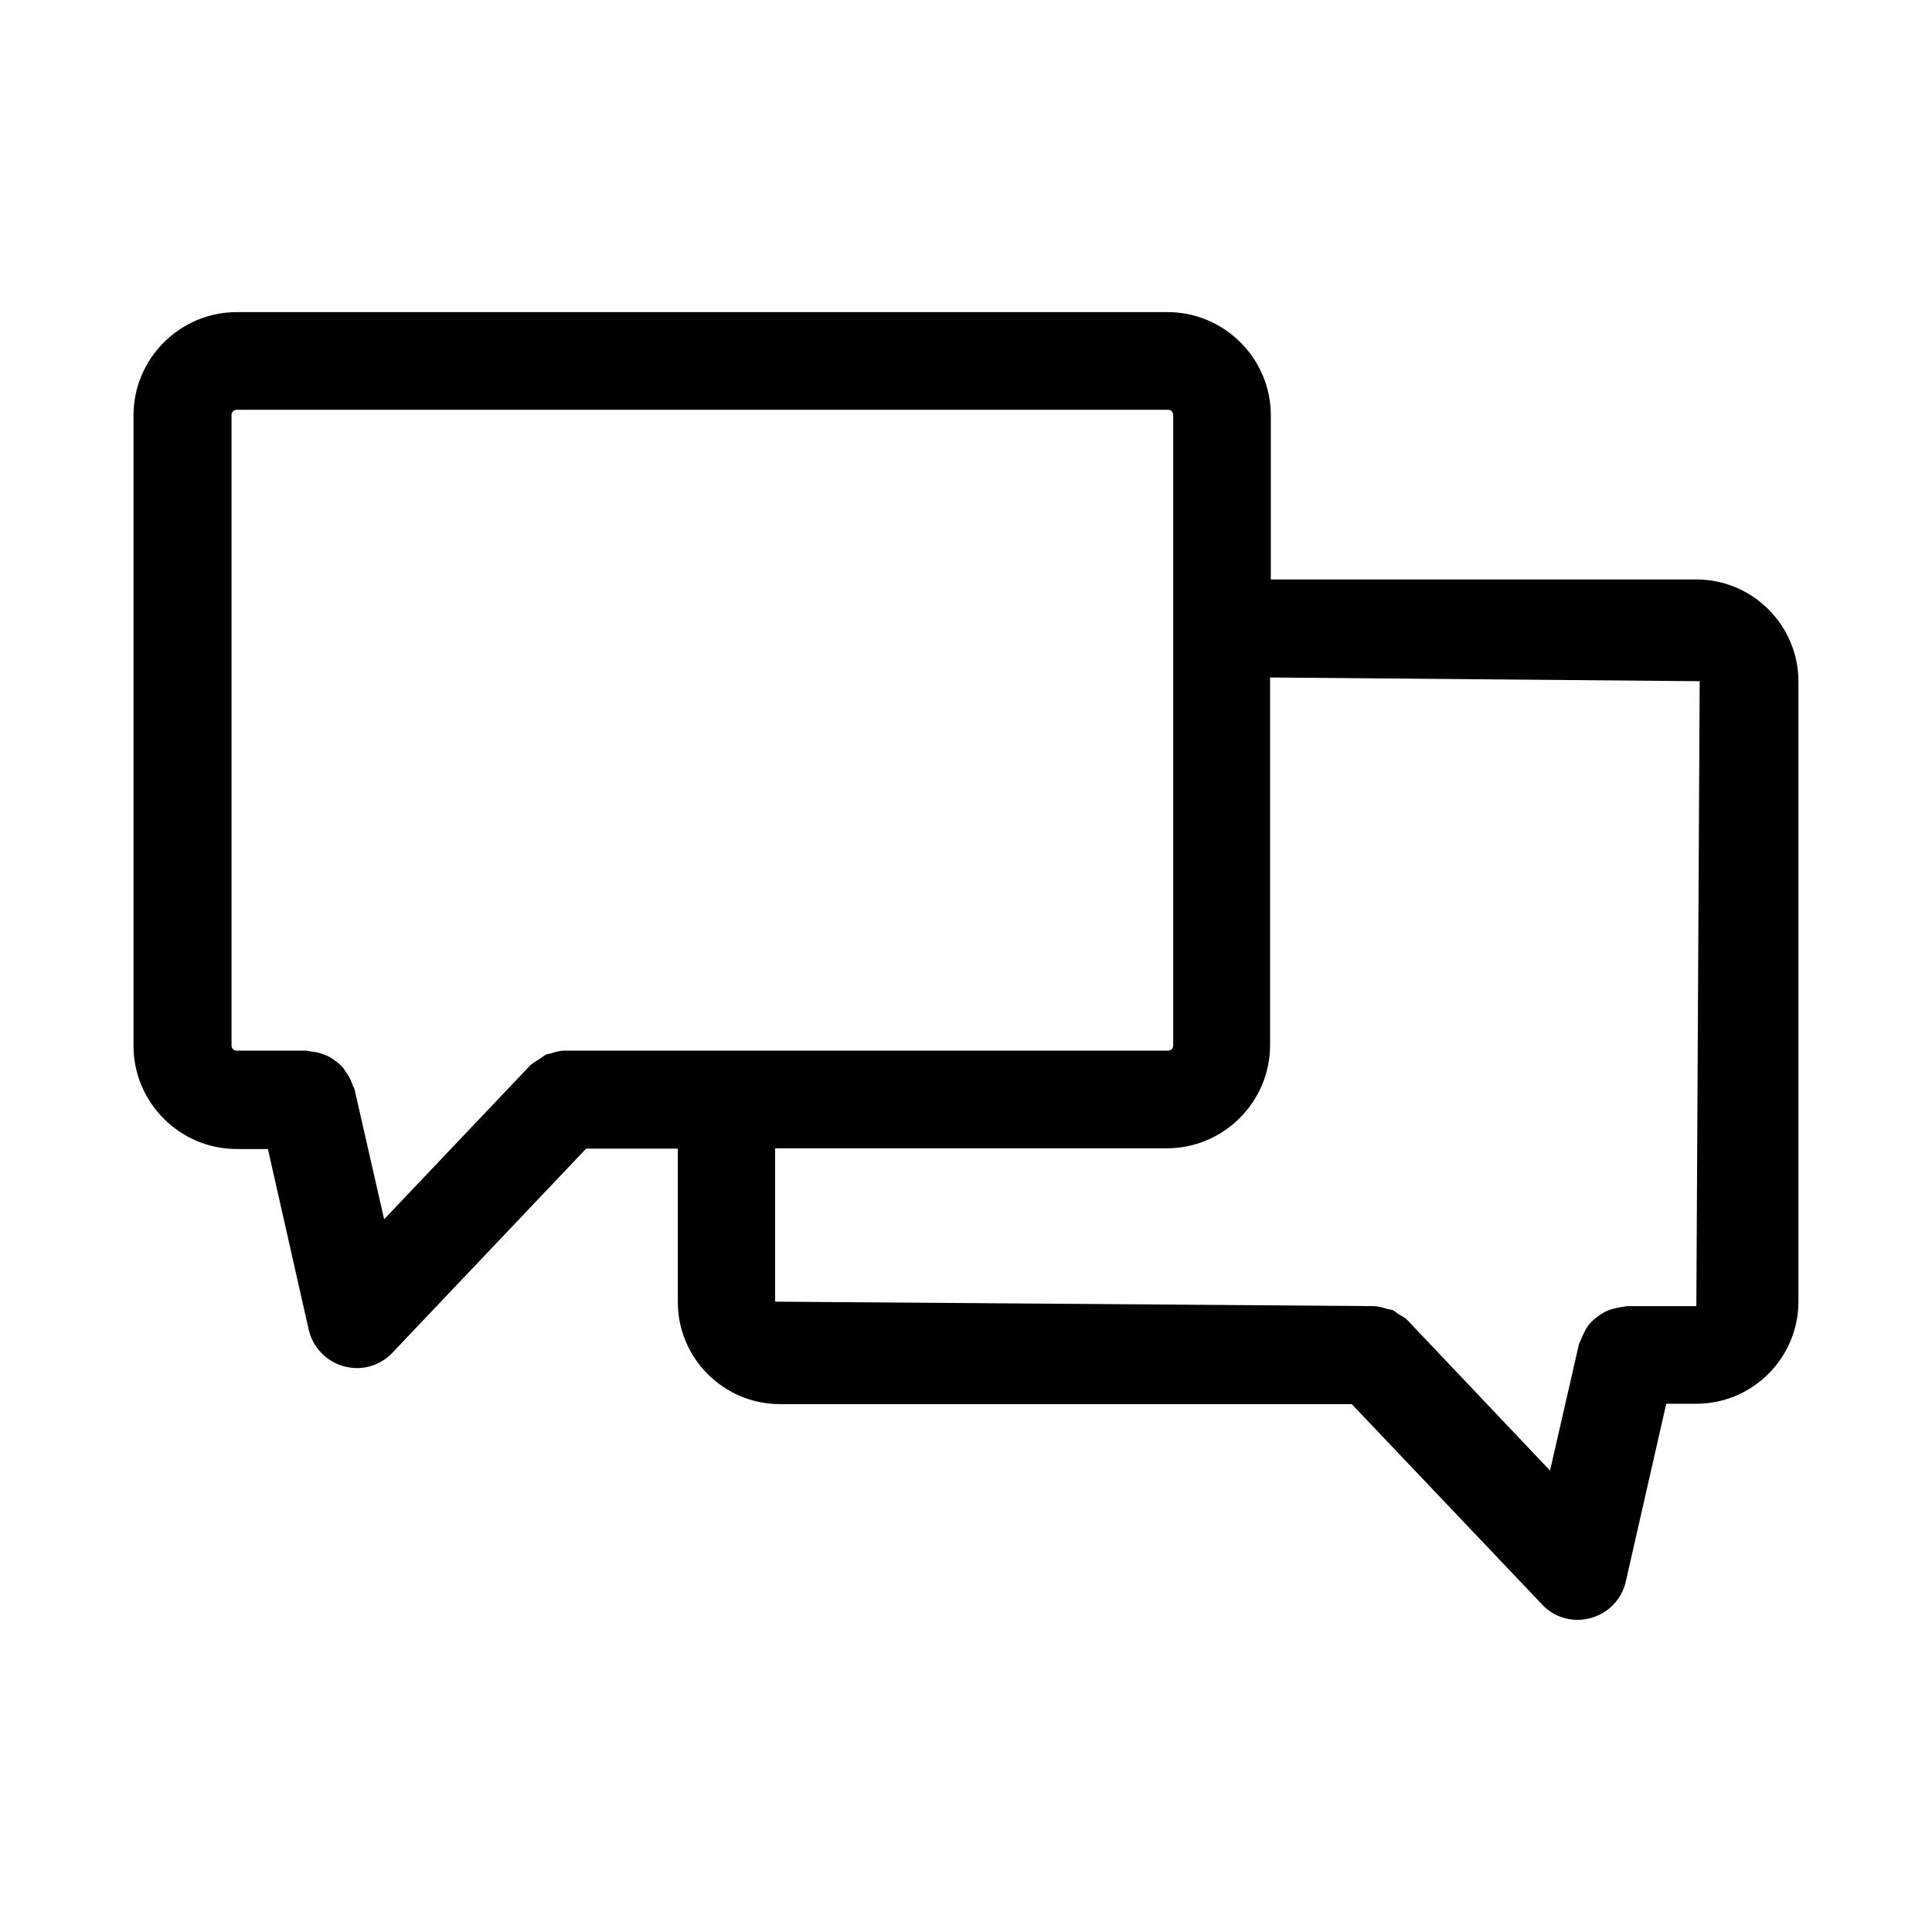
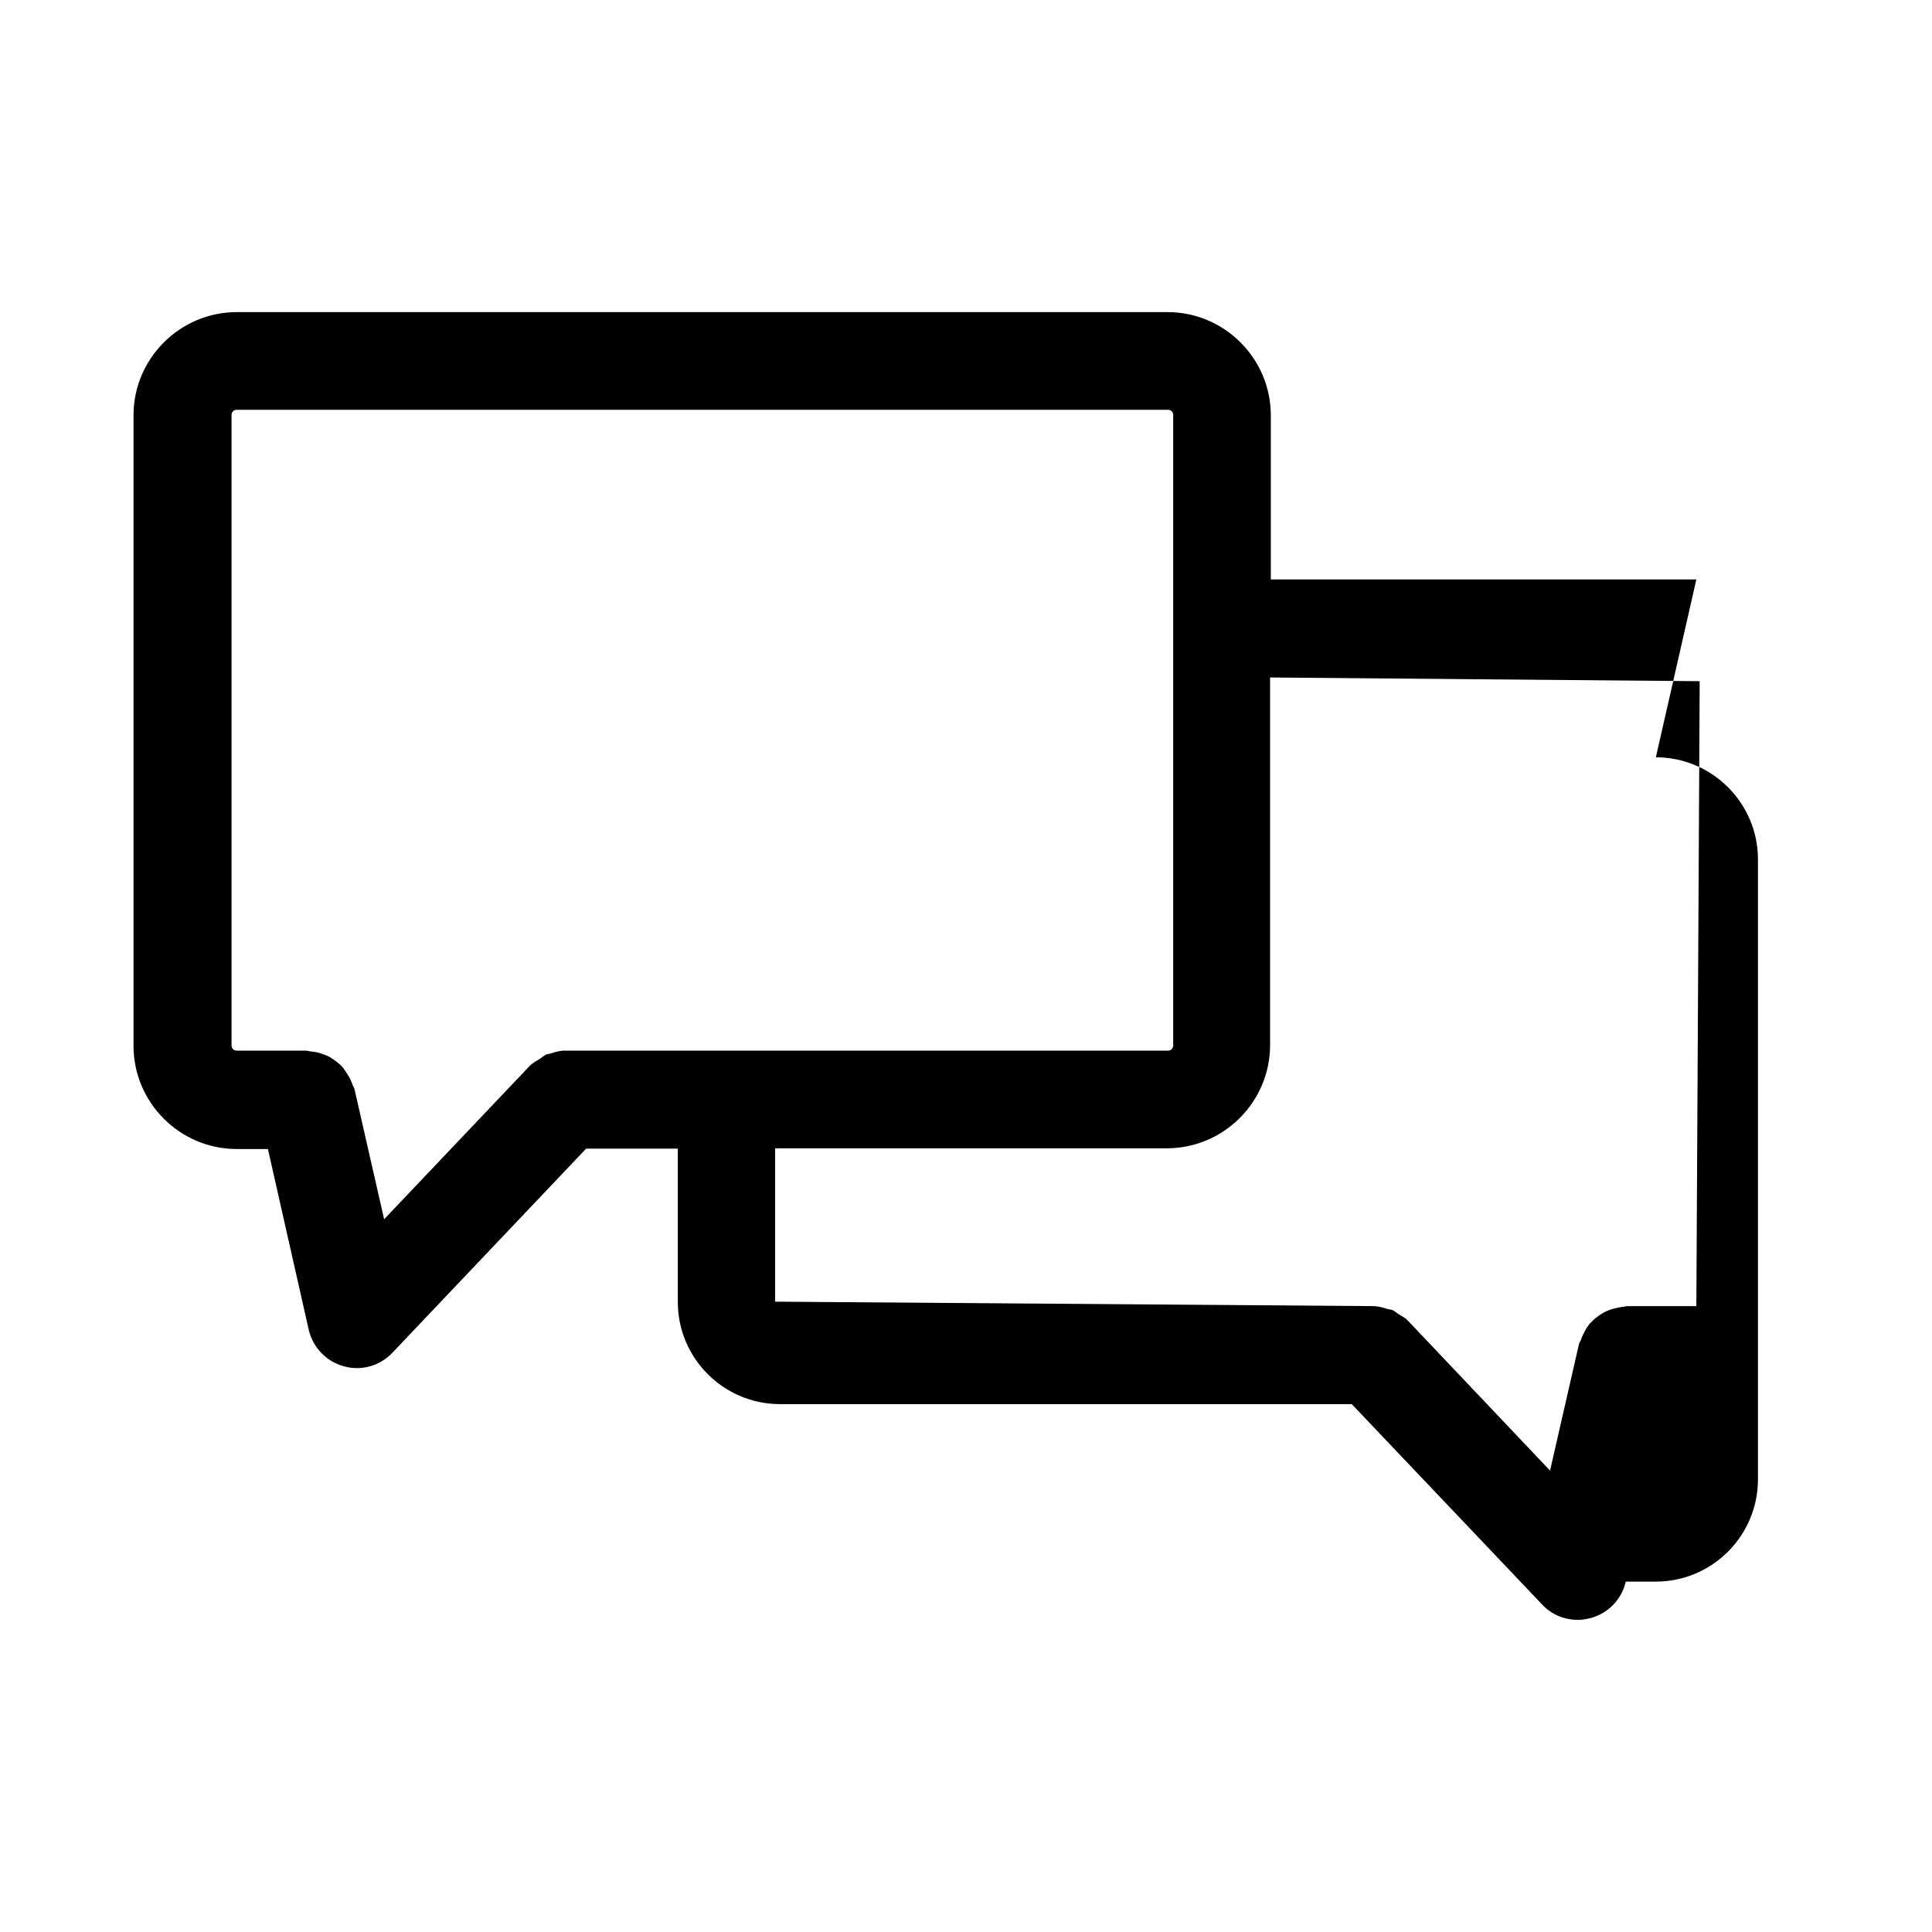
<svg xmlns="http://www.w3.org/2000/svg" fill="#000000" width="800px" height="800px" version="1.1" viewBox="144 144 512 512">
-   <path d="m593.55 297.56h-112.77v-43.492c0-15.055-12.301-27.355-27.355-27.355h-246.69c-15.055 0-27.355 12.301-27.355 27.355v167.08c0 15.055 12.301 27.355 27.355 27.355l8.266 0.004 10.82 47.918c1.082 4.625 4.625 8.363 9.25 9.645 1.18 0.297 2.262 0.492 3.445 0.492 3.543 0 6.887-1.379 9.445-4.035l51.363-54.121h24.305v40.641c0 14.957 12.203 27.059 27.059 27.059h151.54l50.48 53.137c2.461 2.656 5.902 4.035 9.445 4.035 1.18 0 2.262-0.195 3.445-0.492 4.625-1.277 8.168-4.922 9.25-9.645l10.727-47.133h7.969c14.957 0 27.059-12.203 27.059-27.059v-164.33c0.008-14.957-12.195-27.062-27.055-27.062zm-347.75 169.55-7.871-34.539c-0.098-0.395-0.395-0.688-0.492-1.082-0.297-0.789-0.59-1.574-1.082-2.363-0.395-0.688-0.887-1.379-1.379-2.066-0.492-0.59-1.082-1.18-1.77-1.672-0.688-0.492-1.277-0.984-2.066-1.379-0.688-0.395-1.477-0.59-2.262-0.887-0.887-0.297-1.672-0.395-2.559-0.492-0.395 0-0.688-0.195-1.18-0.195h-18.402c-0.789 0-1.379-0.59-1.379-1.379v-167.08c0-0.789 0.59-1.379 1.379-1.379h246.79c0.789 0 1.379 0.59 1.379 1.379v167.08c0 0.789-0.59 1.379-1.379 1.379h-159.8-0.195c-1.277 0-2.461 0.395-3.738 0.789-0.395 0.098-0.887 0.098-1.18 0.297-0.59 0.297-1.082 0.789-1.574 1.082-0.887 0.59-1.871 1.082-2.559 1.77l-0.098 0.098zm347.75 23.023h-18.301c-0.395 0-0.789 0.195-1.18 0.195-0.887 0.098-1.672 0.297-2.461 0.492-0.789 0.195-1.574 0.492-2.363 0.887-0.688 0.395-1.379 0.789-1.969 1.277-0.688 0.492-1.277 1.082-1.871 1.672-0.492 0.59-0.984 1.277-1.379 2.066-0.395 0.789-0.789 1.477-1.082 2.363-0.098 0.395-0.395 0.688-0.492 1.082l-7.676 33.555-37.59-39.656-0.098-0.098c-0.688-0.789-1.672-1.18-2.559-1.77-0.59-0.395-1.082-0.887-1.672-1.082-0.297-0.098-0.688-0.098-1.082-0.195-1.277-0.395-2.559-0.789-3.938-0.789h-0.098l-158.32-1.18v-40.641h103.81c15.055 0 27.355-12.301 27.355-27.355v-97.418l113.85 0.984z" />
+   <path d="m593.55 297.56h-112.77v-43.492c0-15.055-12.301-27.355-27.355-27.355h-246.69c-15.055 0-27.355 12.301-27.355 27.355v167.08c0 15.055 12.301 27.355 27.355 27.355l8.266 0.004 10.82 47.918c1.082 4.625 4.625 8.363 9.25 9.645 1.18 0.297 2.262 0.492 3.445 0.492 3.543 0 6.887-1.379 9.445-4.035l51.363-54.121h24.305v40.641c0 14.957 12.203 27.059 27.059 27.059h151.54l50.48 53.137c2.461 2.656 5.902 4.035 9.445 4.035 1.18 0 2.262-0.195 3.445-0.492 4.625-1.277 8.168-4.922 9.25-9.645h7.969c14.957 0 27.059-12.203 27.059-27.059v-164.33c0.008-14.957-12.195-27.062-27.055-27.062zm-347.75 169.55-7.871-34.539c-0.098-0.395-0.395-0.688-0.492-1.082-0.297-0.789-0.59-1.574-1.082-2.363-0.395-0.688-0.887-1.379-1.379-2.066-0.492-0.59-1.082-1.18-1.77-1.672-0.688-0.492-1.277-0.984-2.066-1.379-0.688-0.395-1.477-0.59-2.262-0.887-0.887-0.297-1.672-0.395-2.559-0.492-0.395 0-0.688-0.195-1.18-0.195h-18.402c-0.789 0-1.379-0.59-1.379-1.379v-167.08c0-0.789 0.59-1.379 1.379-1.379h246.79c0.789 0 1.379 0.59 1.379 1.379v167.08c0 0.789-0.59 1.379-1.379 1.379h-159.8-0.195c-1.277 0-2.461 0.395-3.738 0.789-0.395 0.098-0.887 0.098-1.18 0.297-0.59 0.297-1.082 0.789-1.574 1.082-0.887 0.59-1.871 1.082-2.559 1.77l-0.098 0.098zm347.75 23.023h-18.301c-0.395 0-0.789 0.195-1.18 0.195-0.887 0.098-1.672 0.297-2.461 0.492-0.789 0.195-1.574 0.492-2.363 0.887-0.688 0.395-1.379 0.789-1.969 1.277-0.688 0.492-1.277 1.082-1.871 1.672-0.492 0.59-0.984 1.277-1.379 2.066-0.395 0.789-0.789 1.477-1.082 2.363-0.098 0.395-0.395 0.688-0.492 1.082l-7.676 33.555-37.59-39.656-0.098-0.098c-0.688-0.789-1.672-1.18-2.559-1.77-0.59-0.395-1.082-0.887-1.672-1.082-0.297-0.098-0.688-0.098-1.082-0.195-1.277-0.395-2.559-0.789-3.938-0.789h-0.098l-158.32-1.18v-40.641h103.81c15.055 0 27.355-12.301 27.355-27.355v-97.418l113.85 0.984z" />
</svg>